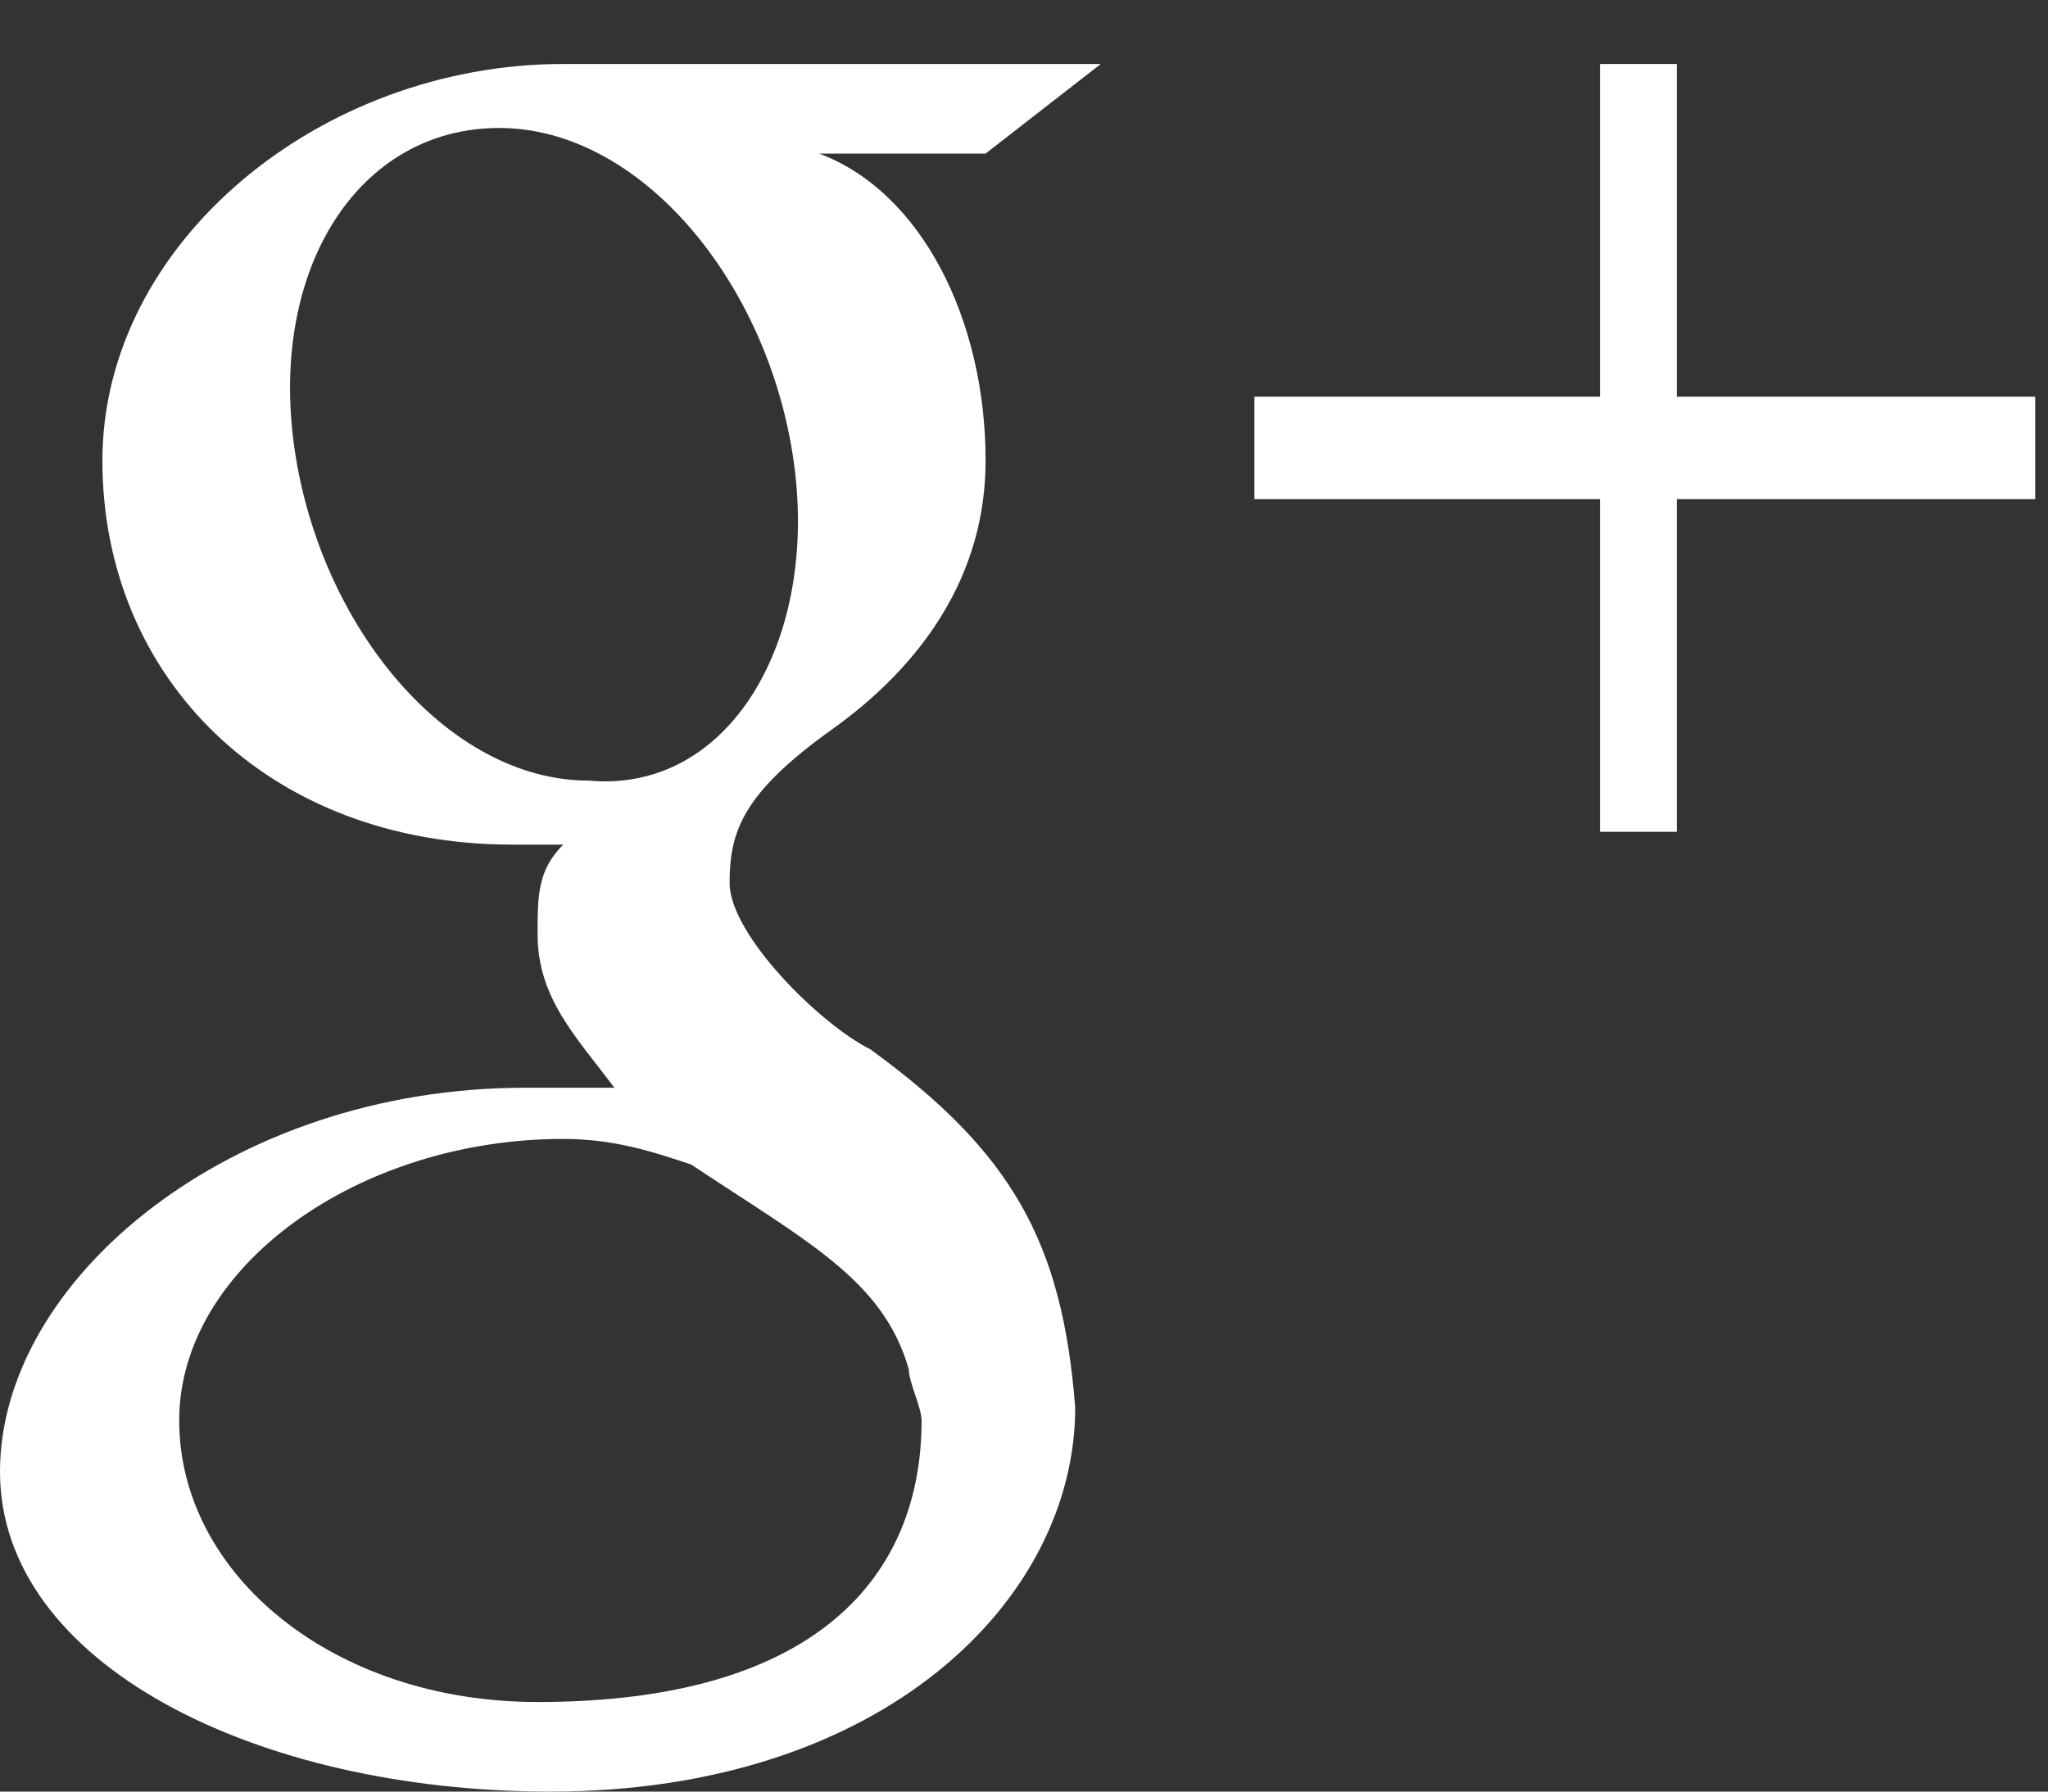
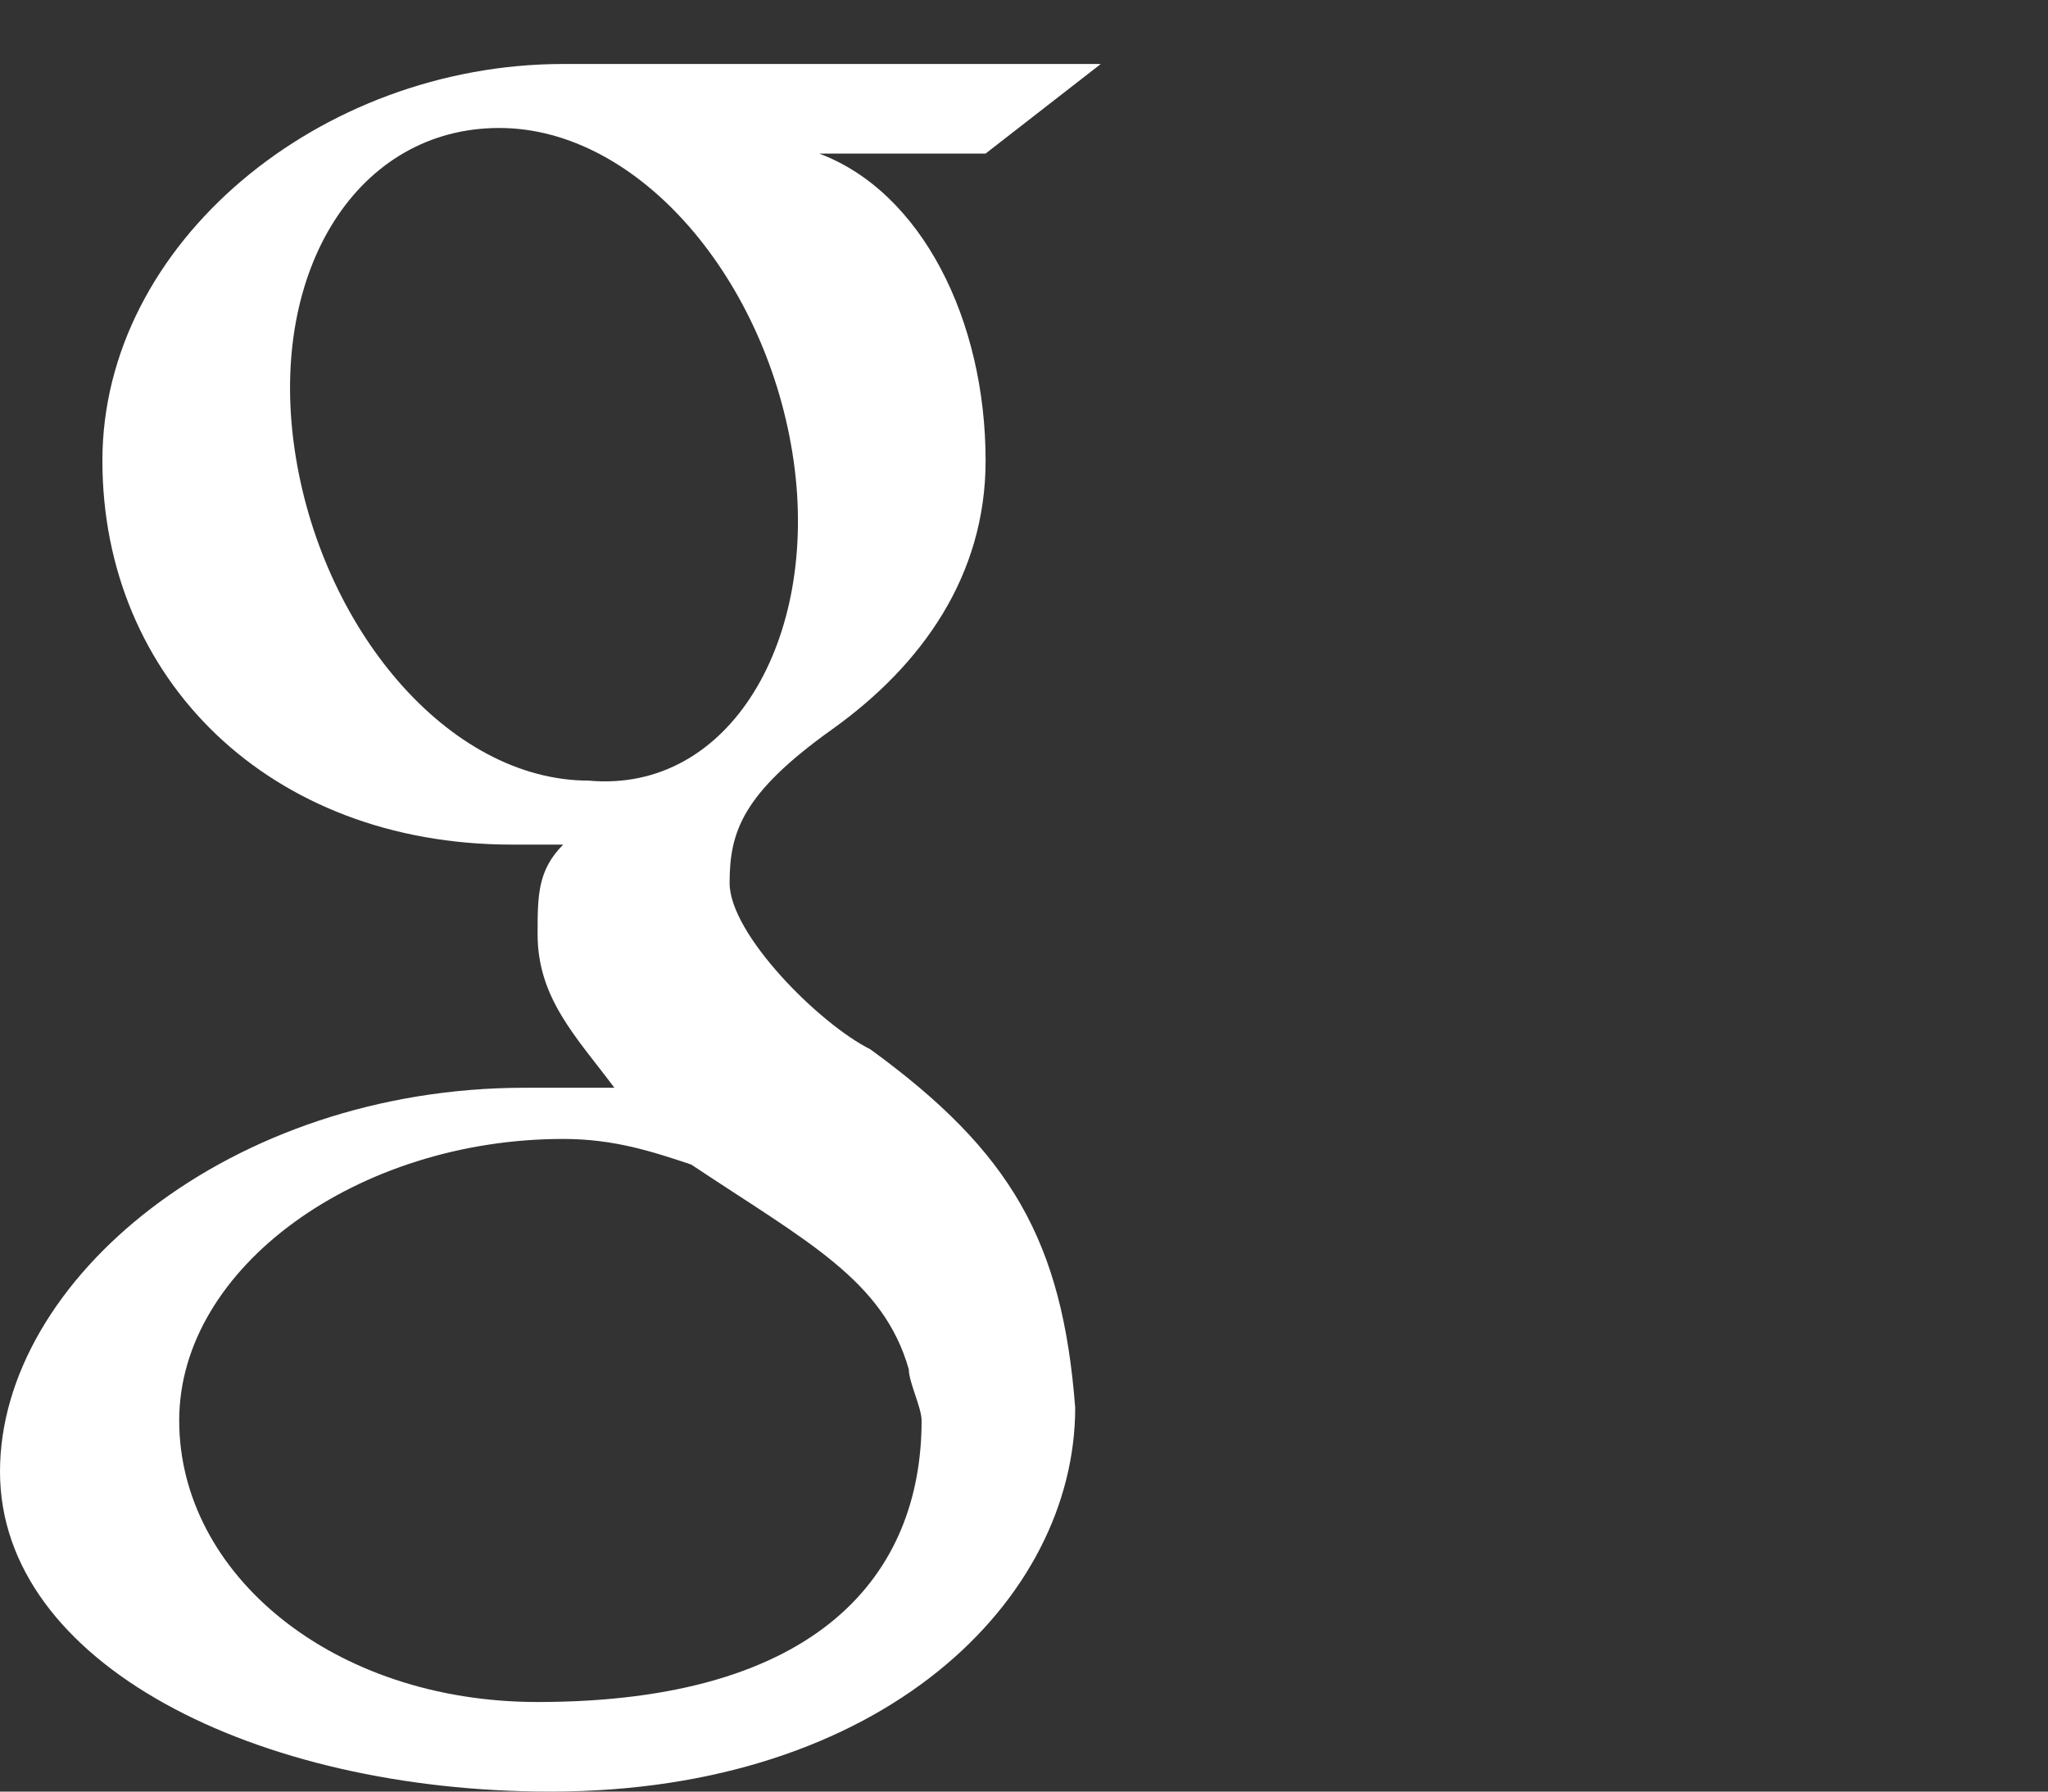
<svg xmlns="http://www.w3.org/2000/svg" width="16" height="14" viewBox="0 0 16 14" fill="none">
  <rect x="0" y="0" width="16" height="14" fill="#333333" stroke="none" />
-   <path d="M15.9 3.1H13.1V0.5H12.5V3.1H9.8V3.9H12.5V6.5H13.1V3.9H15.9V3.1Z" fill="white" />
  <path d="M6.8 8.2C6.4 8 5.7 7.3 5.7 6.9C5.7 6.5 5.8 6.2 6.5 5.7C7.2 5.2 7.7 4.5 7.7 3.6C7.7 2.5 7.2 1.5 6.4 1.2H7.7L8.6 0.5H4.4C2.5 0.5 0.8 1.9 0.8 3.6C0.8 5.3 2.1 6.6 4 6.6H4.4C4.2 6.8 4.2 7 4.2 7.3C4.2 7.8 4.5 8.1 4.8 8.5H4.1C1.8 8.5 0 10 0 11.5C0 13 2 14 4.3 14C6.9 14 8.4 12.5 8.4 11C8.3 9.7 7.9 9 6.8 8.2ZM4.6 6.1C3.5 6.1 2.5 4.9 2.3 3.5C2.1 2.1 2.8 1 3.9 1C5 1 6 2.2 6.2 3.6C6.4 5 5.7 6.2 4.6 6.1ZM4.2 13.3C2.6 13.3 1.4 12.3 1.4 11.1C1.4 9.9 2.8 8.9 4.4 8.9C4.8 8.9 5.1 9 5.4 9.1C6.3 9.7 6.9 10 7.1 10.7C7.1 10.8 7.2 11 7.2 11.1C7.2 12.3 6.4 13.3 4.2 13.3Z" fill="white" />
</svg>